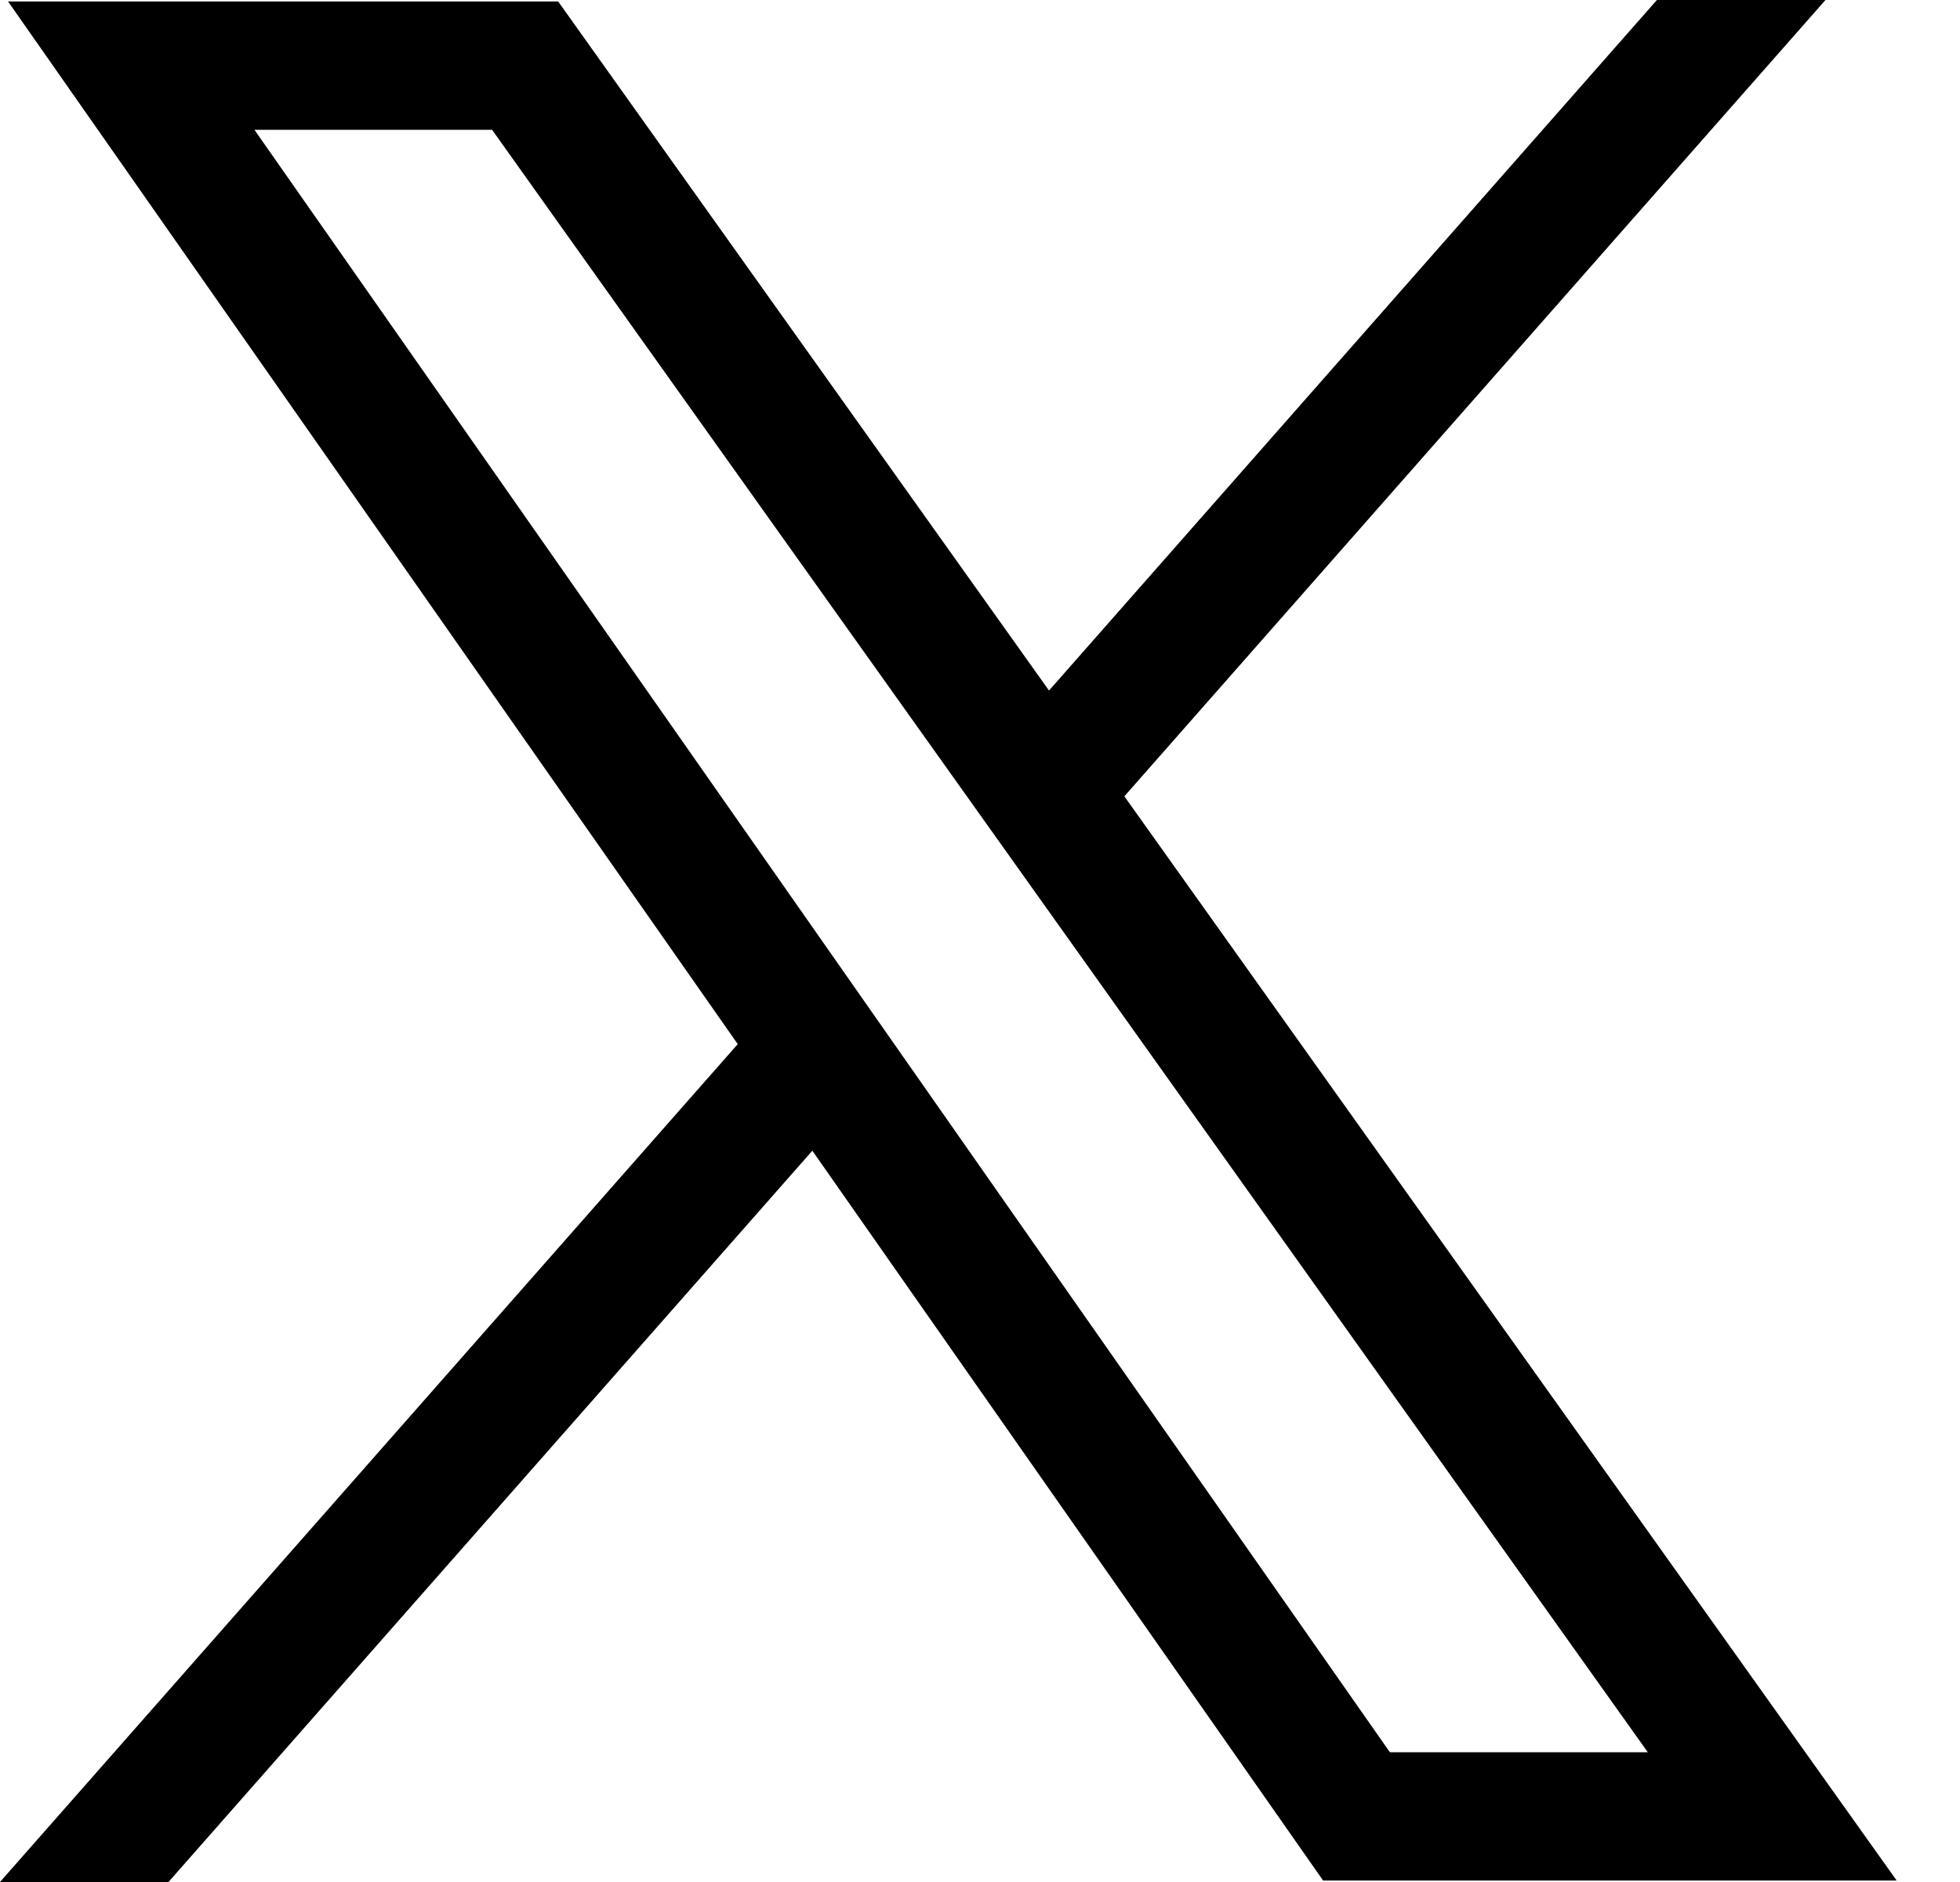
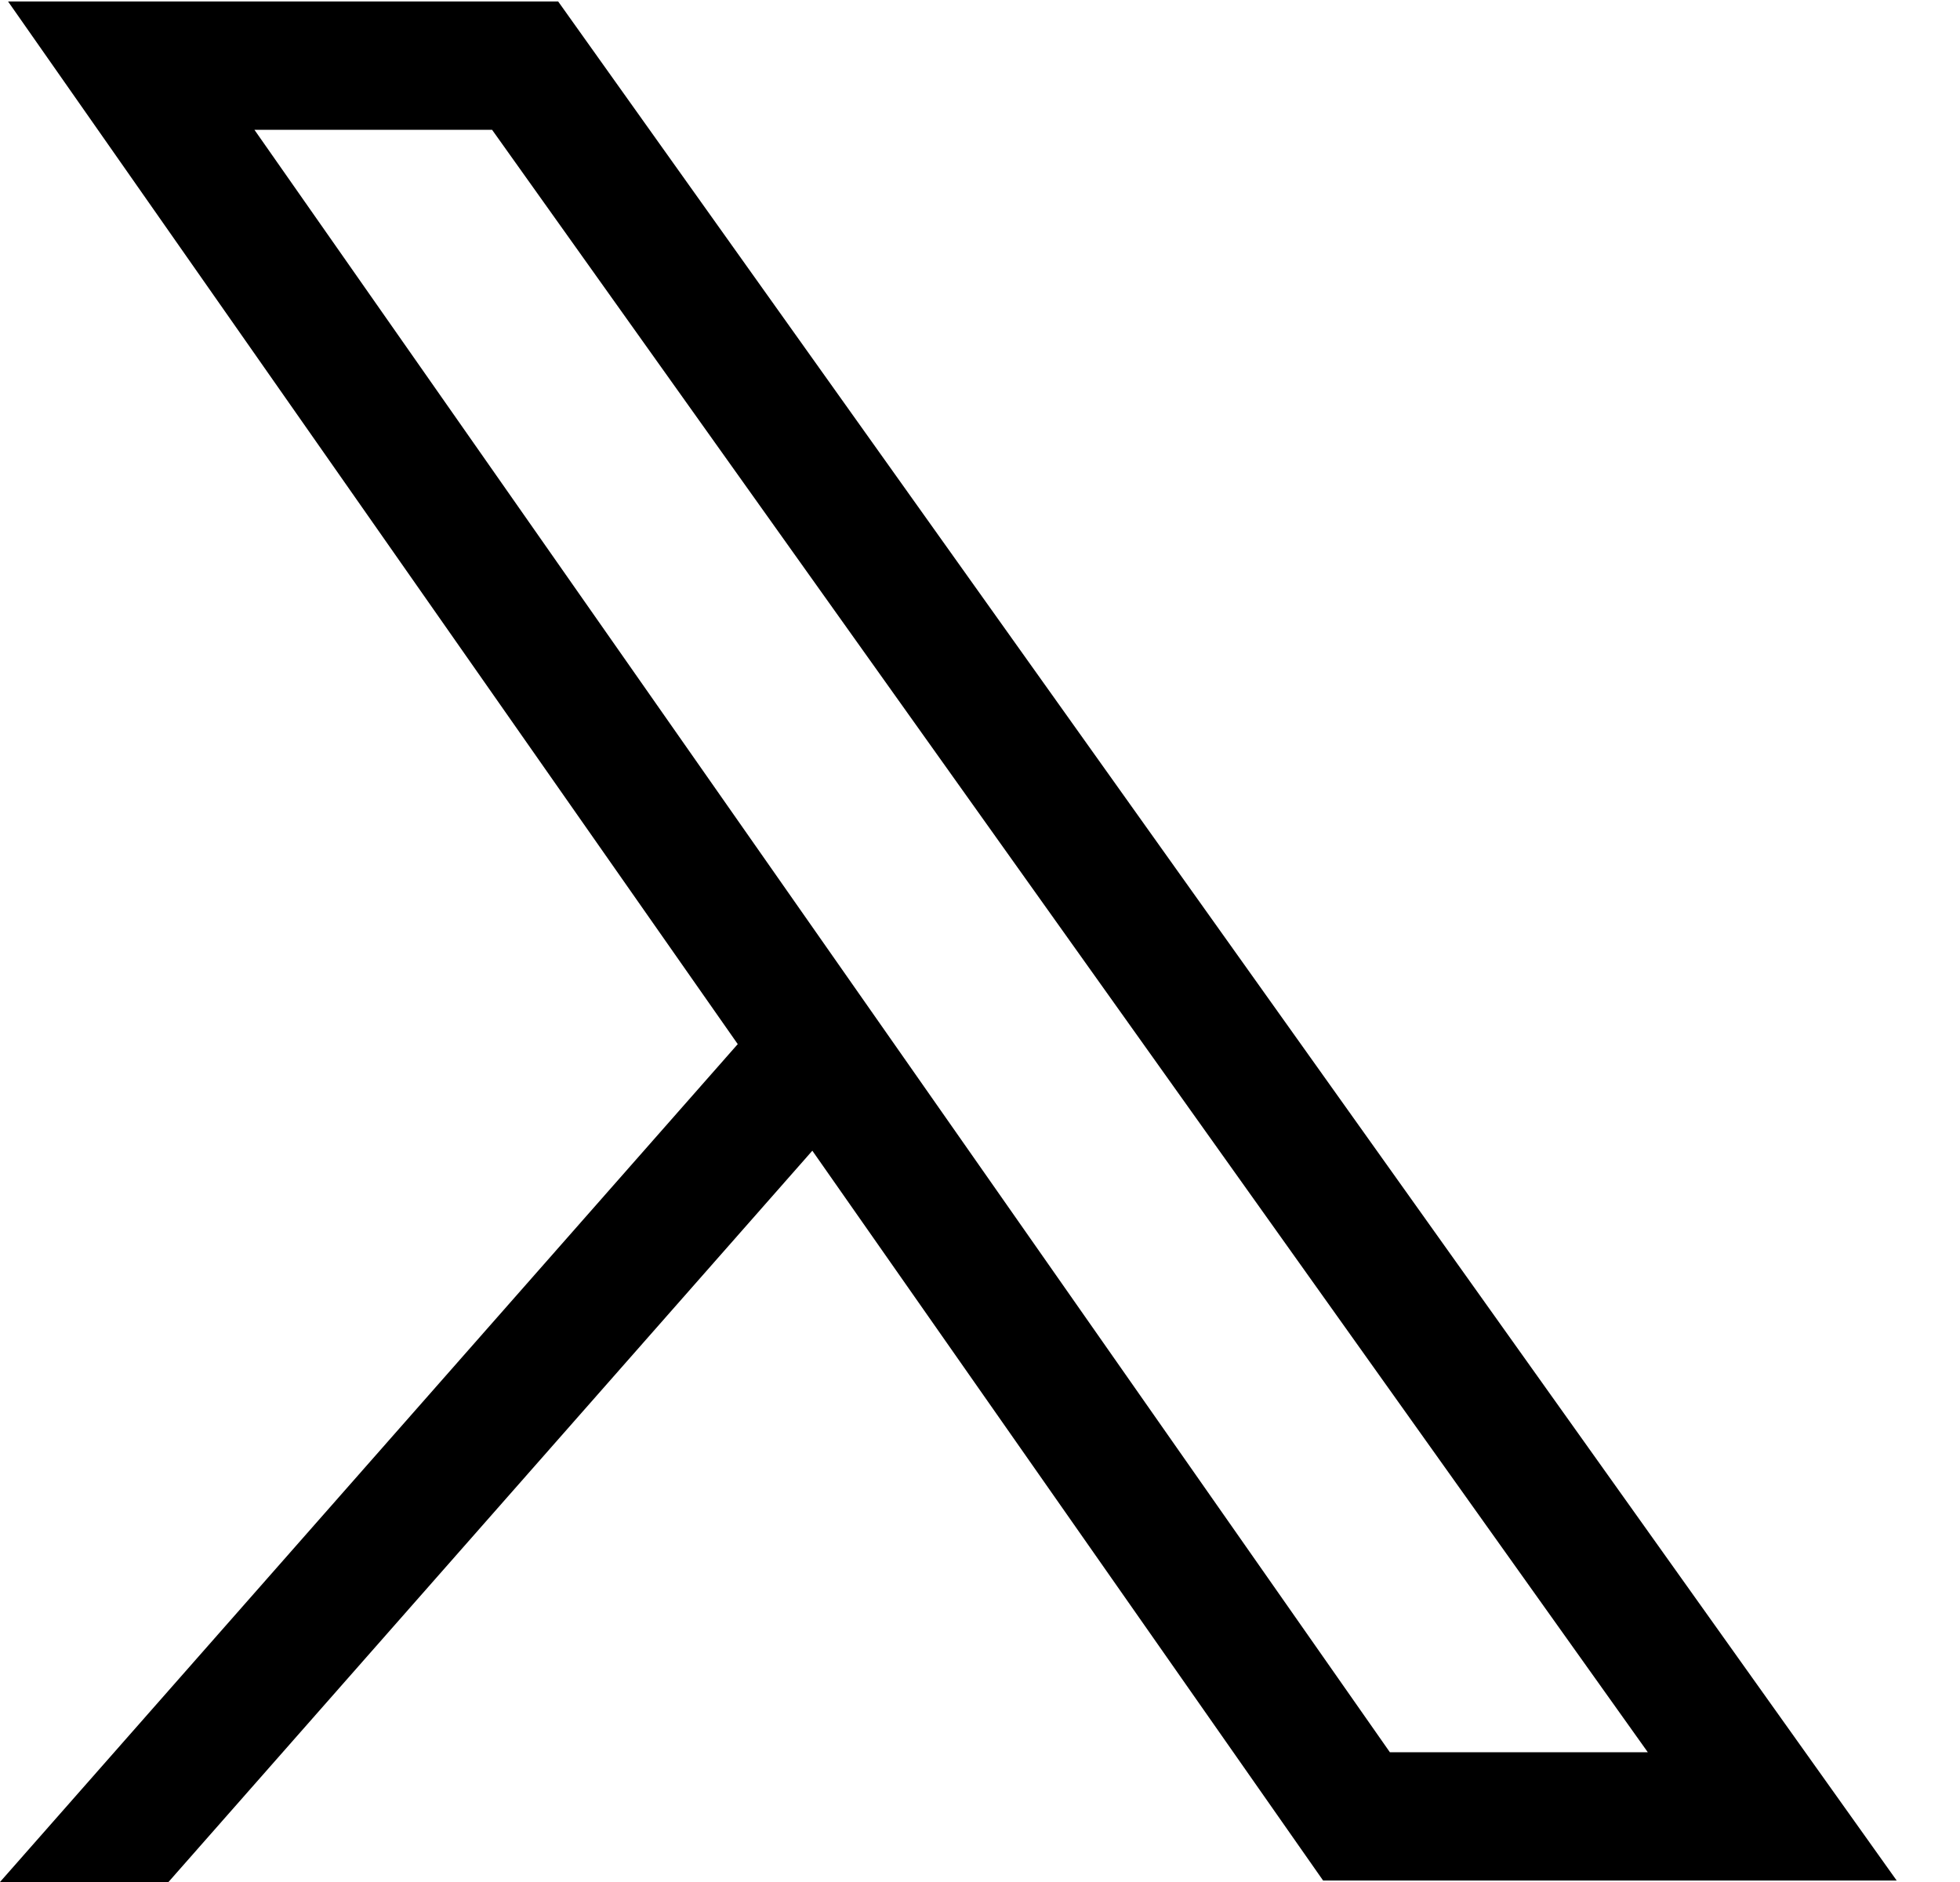
<svg xmlns="http://www.w3.org/2000/svg" width="25" height="24" viewBox="0 0 25 24" fill="none">
  <path d="M22.605 23.163H17.302L1.674 0.837H6.698L22.605 23.163Z" stroke="black" stroke-width="1.636" stroke-linecap="round" />
  <path d="M0 24L9.779 12.896L10.824 14.149L2.149 24H0Z" fill="black" />
-   <path d="M12.896 9.356L21.134 0L23.284 8.74539e-05L13.663 10.925L12.896 9.356Z" fill="black" />
</svg>